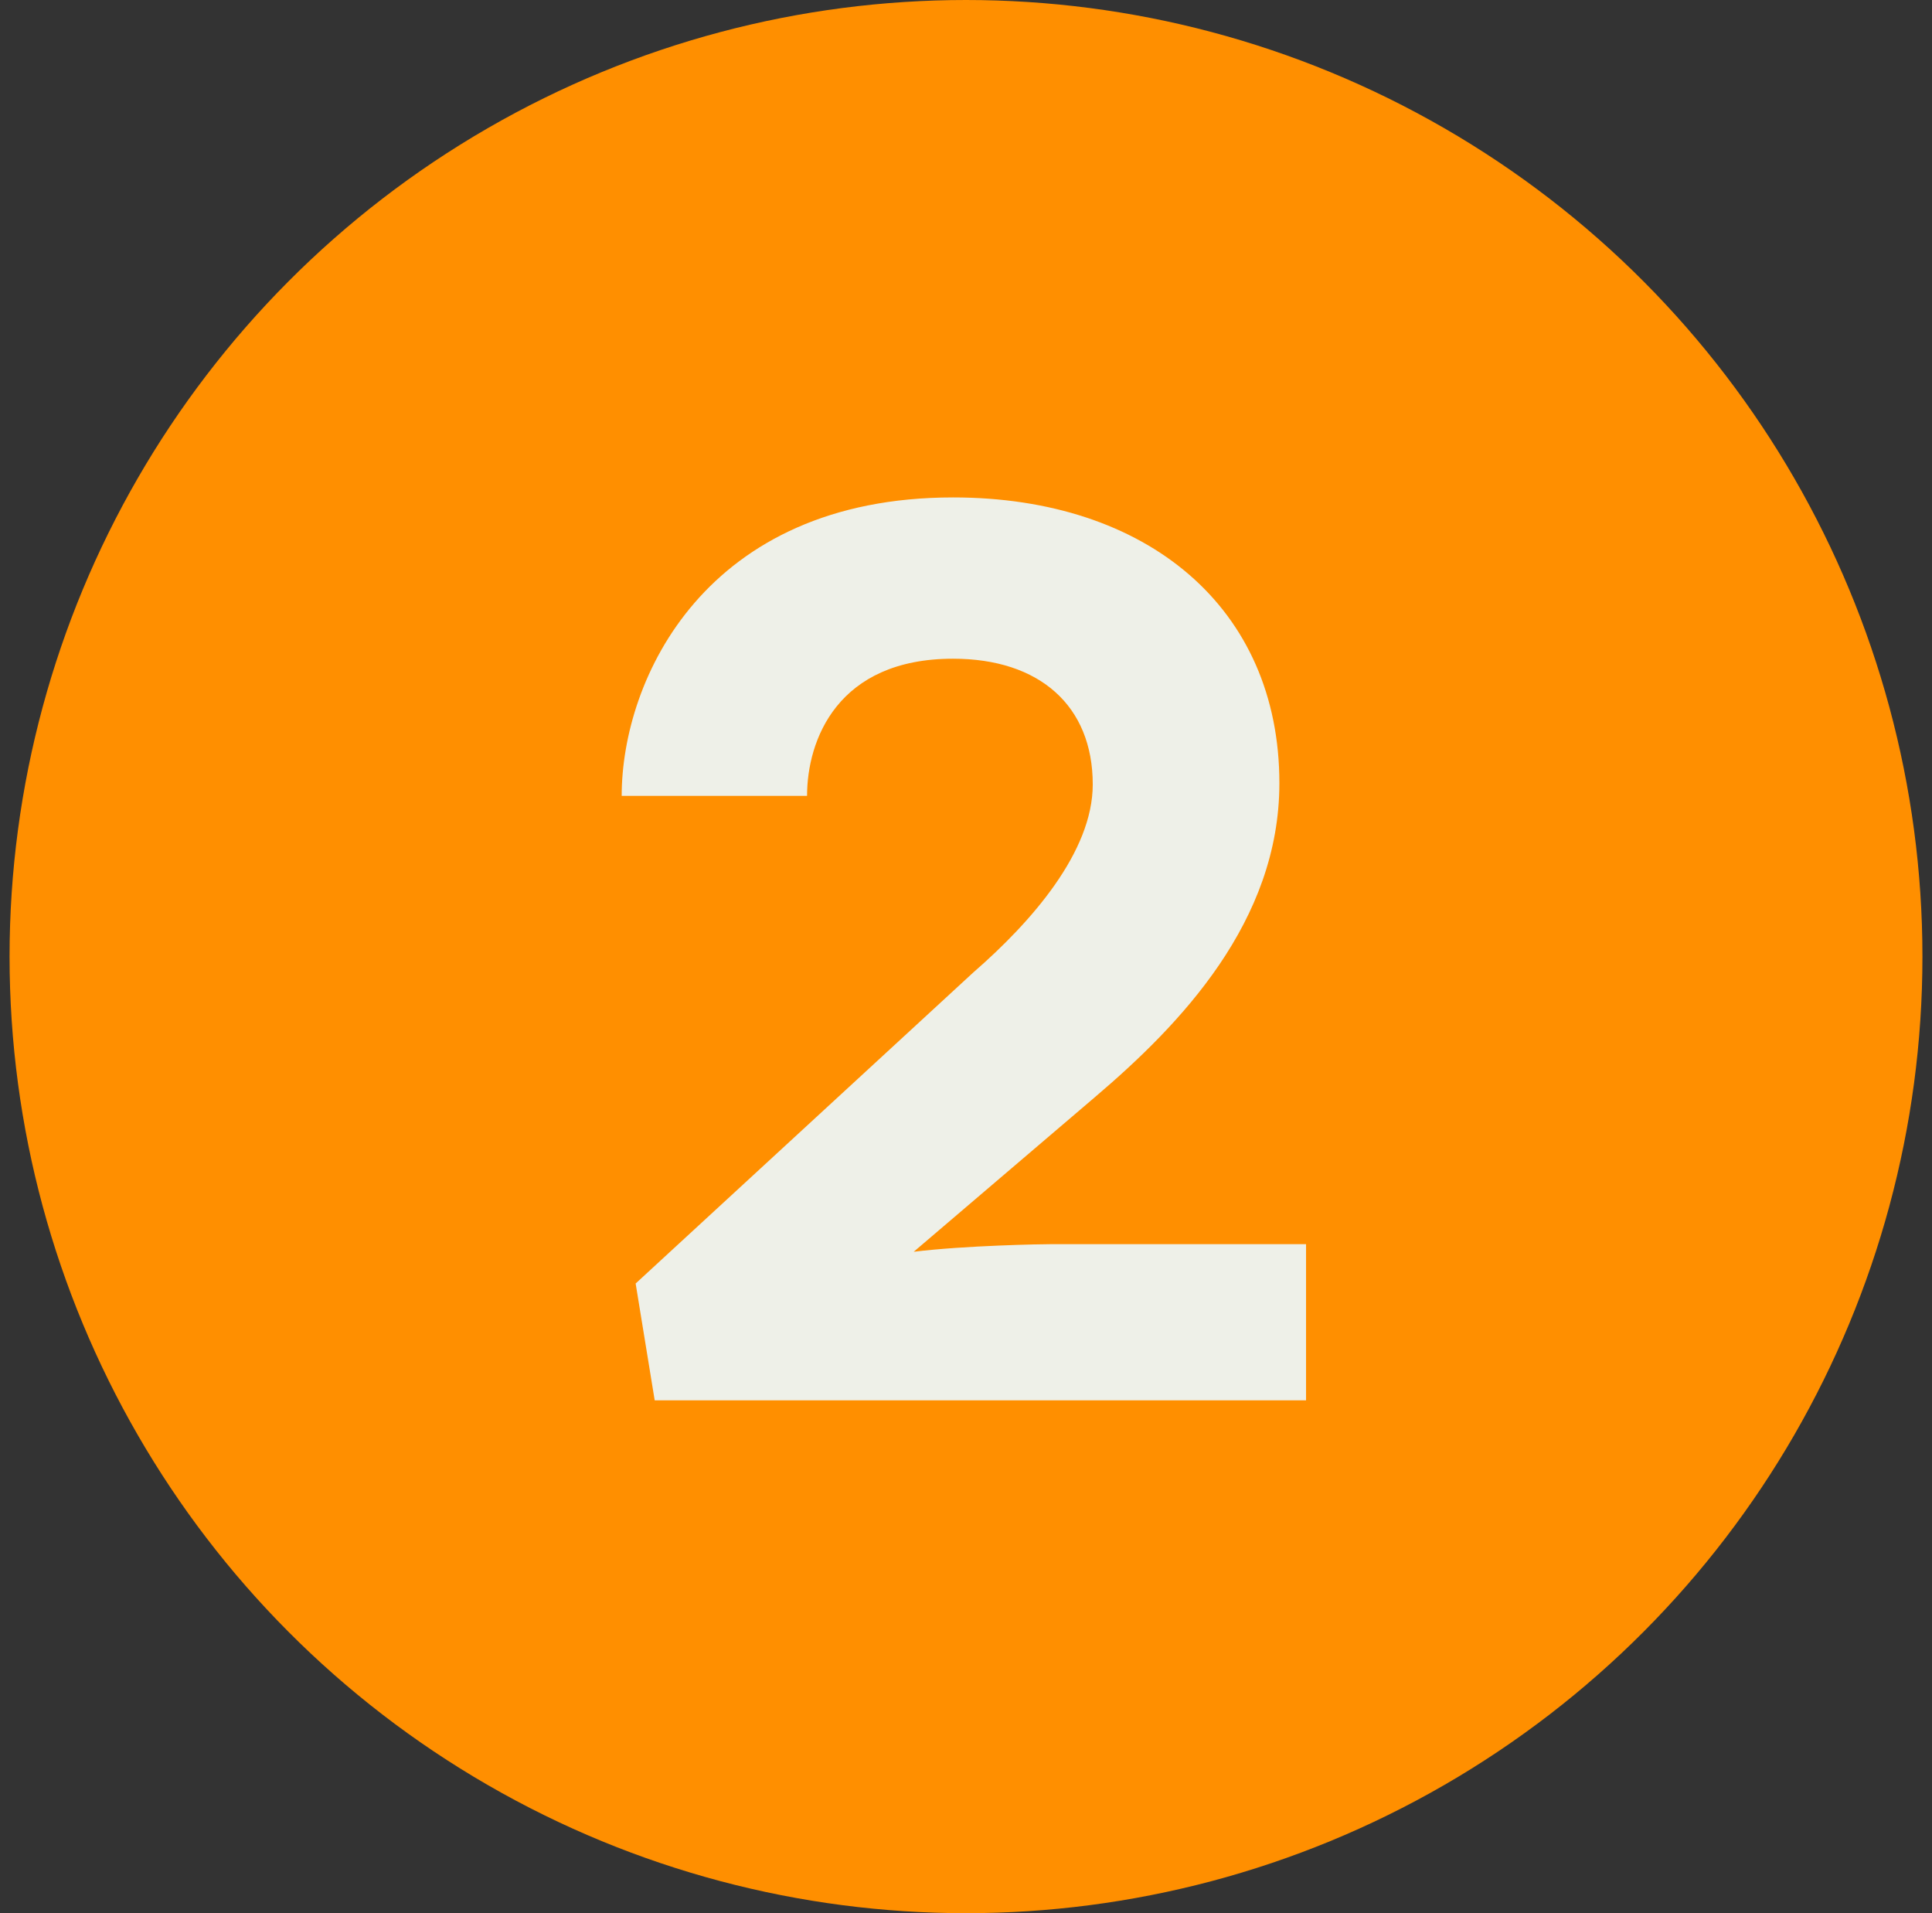
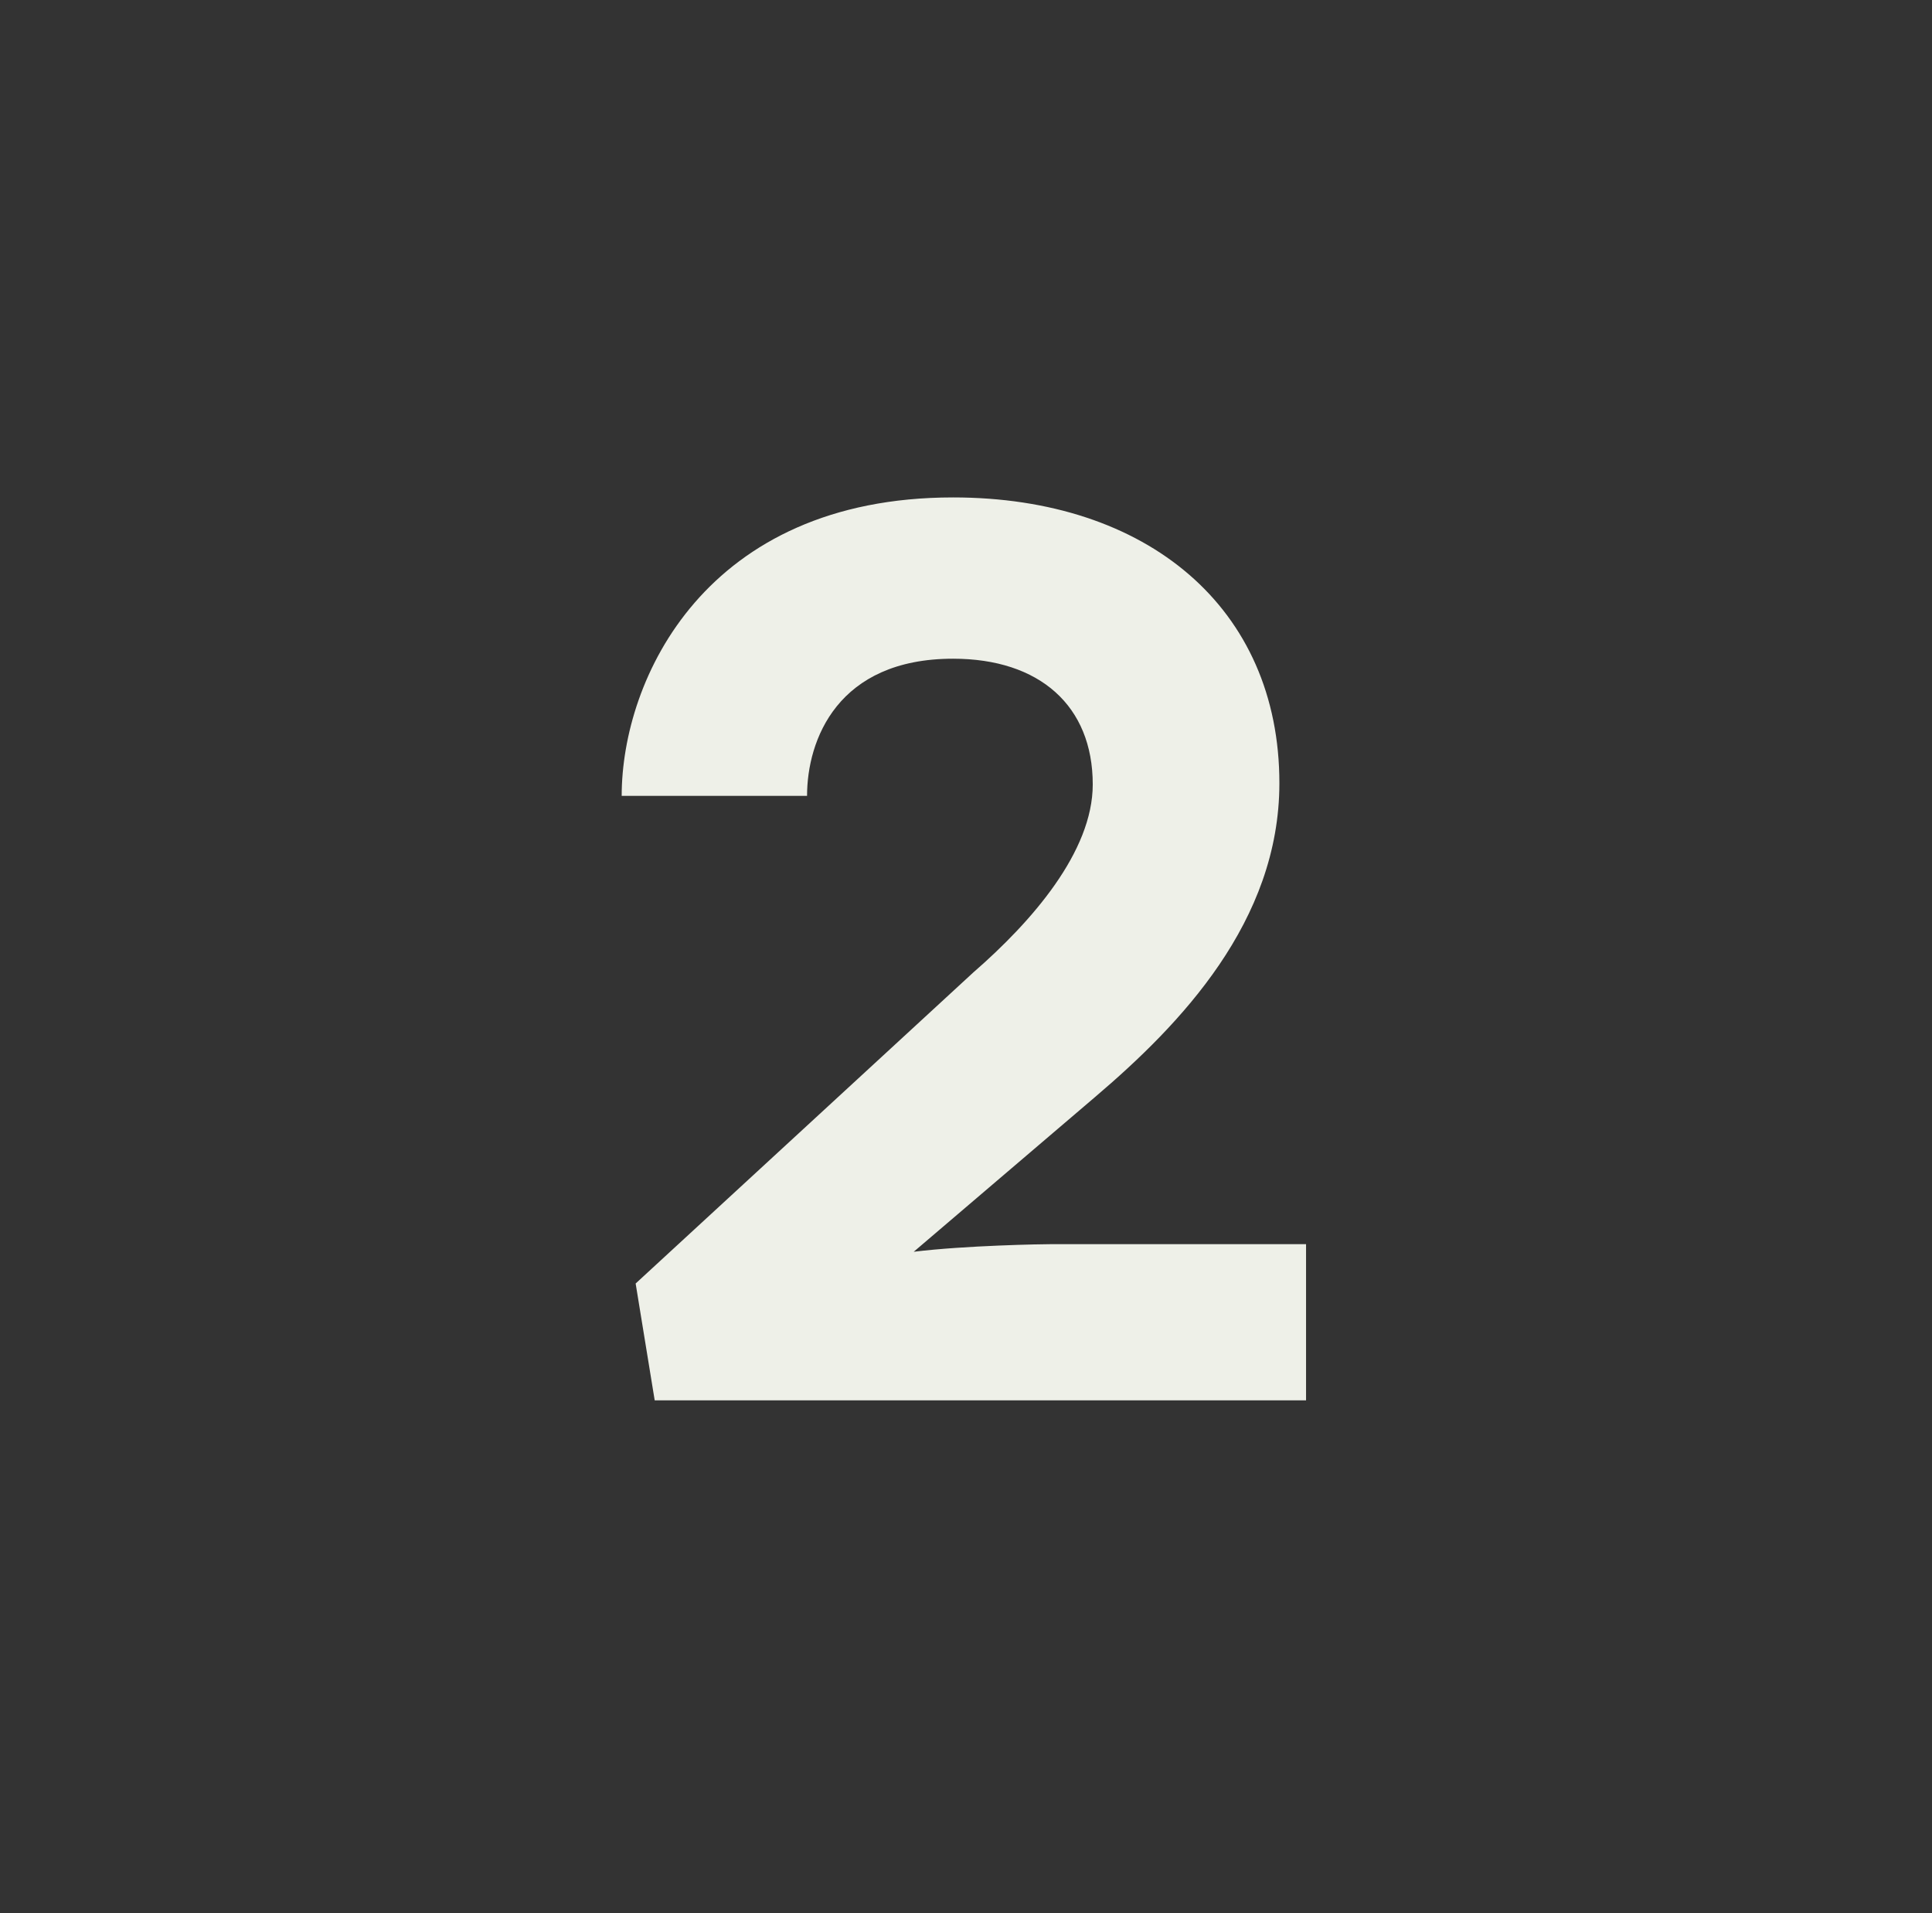
<svg xmlns="http://www.w3.org/2000/svg" width="101" height="100" viewBox="0 0 101 100" fill="none">
  <rect x="0" y="0" width="101" height="100" fill="#333333" stroke="none" />
-   <circle cx="50.5" cy="50" r="50" fill="#FF8F00" />
  <path d="M57.259 57.33C61.706 53.546 66.883 48.17 66.883 40.935C66.883 31.775 59.98 26 49.824 26C36.881 26 32.5 35.492 32.5 41.599H42.191C42.191 38.678 43.784 34.43 49.824 34.43C54.338 34.43 57.126 36.886 57.126 41.001C57.126 44.519 53.94 48.17 50.886 50.825L33.23 67.087L34.226 73.194H68.277V65.03H55.002C54.471 65.03 50.488 65.096 47.767 65.428L57.259 57.33Z" fill="#EEF0E8" />
</svg>